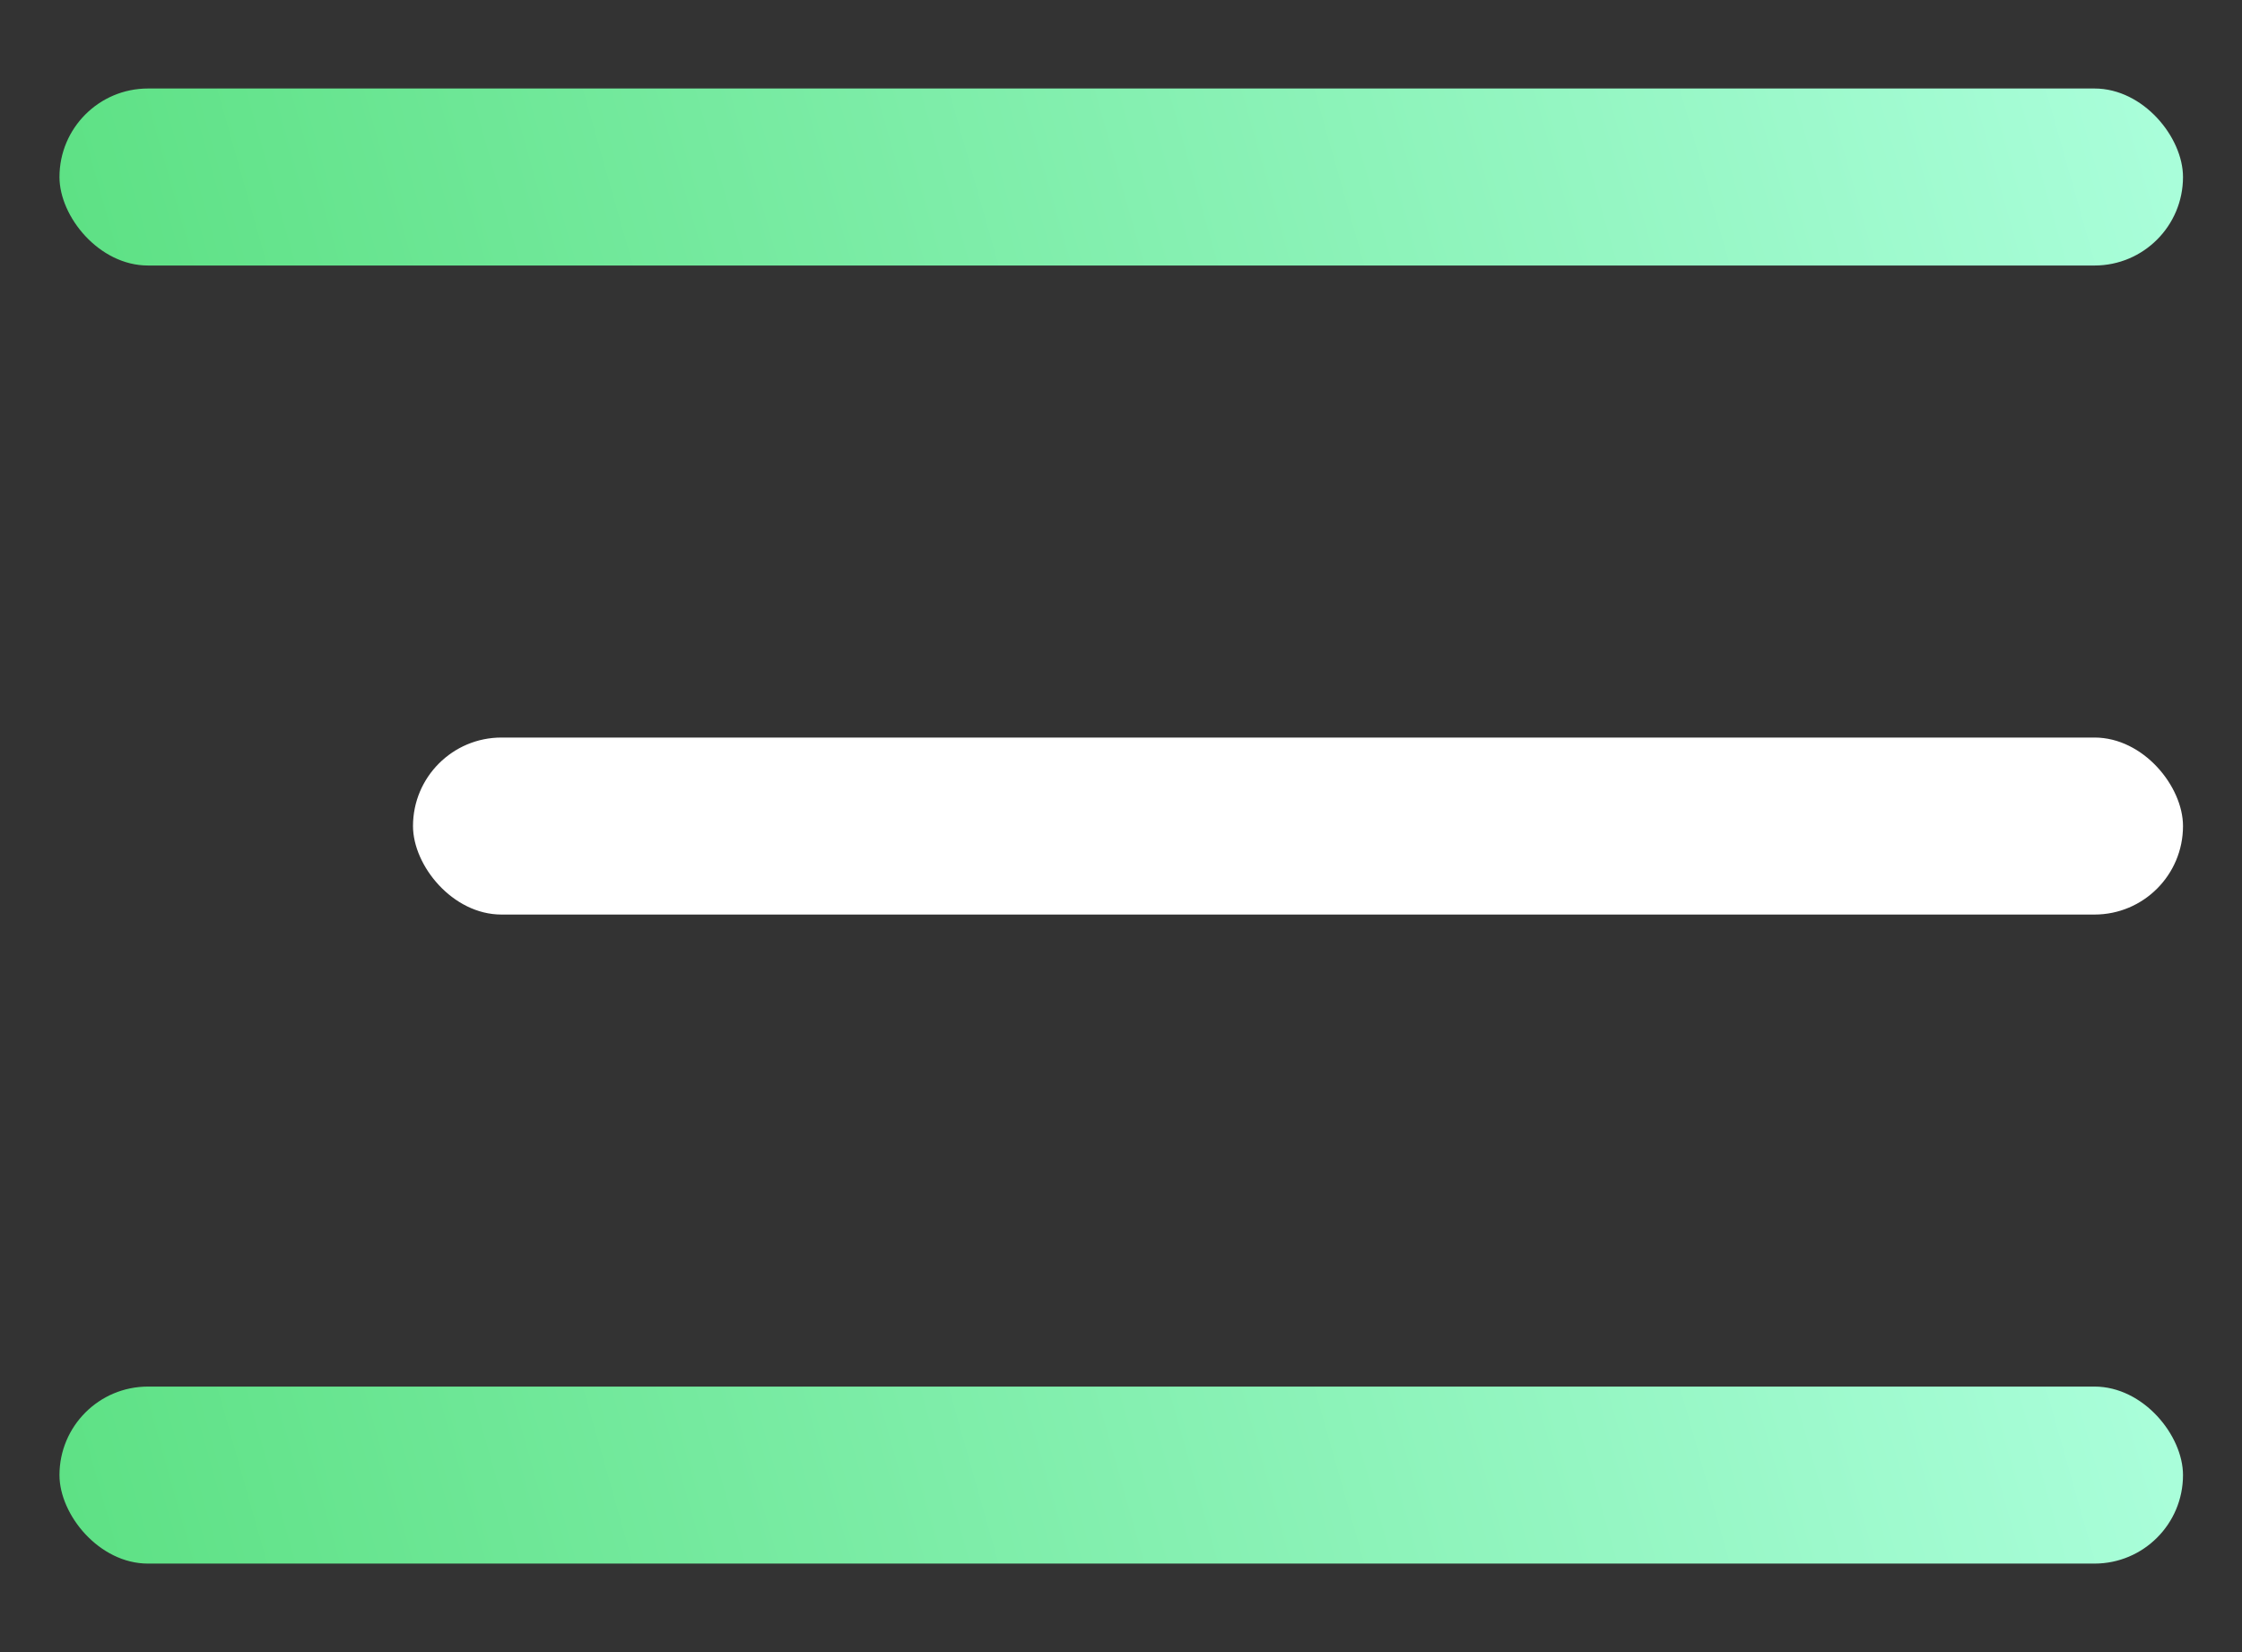
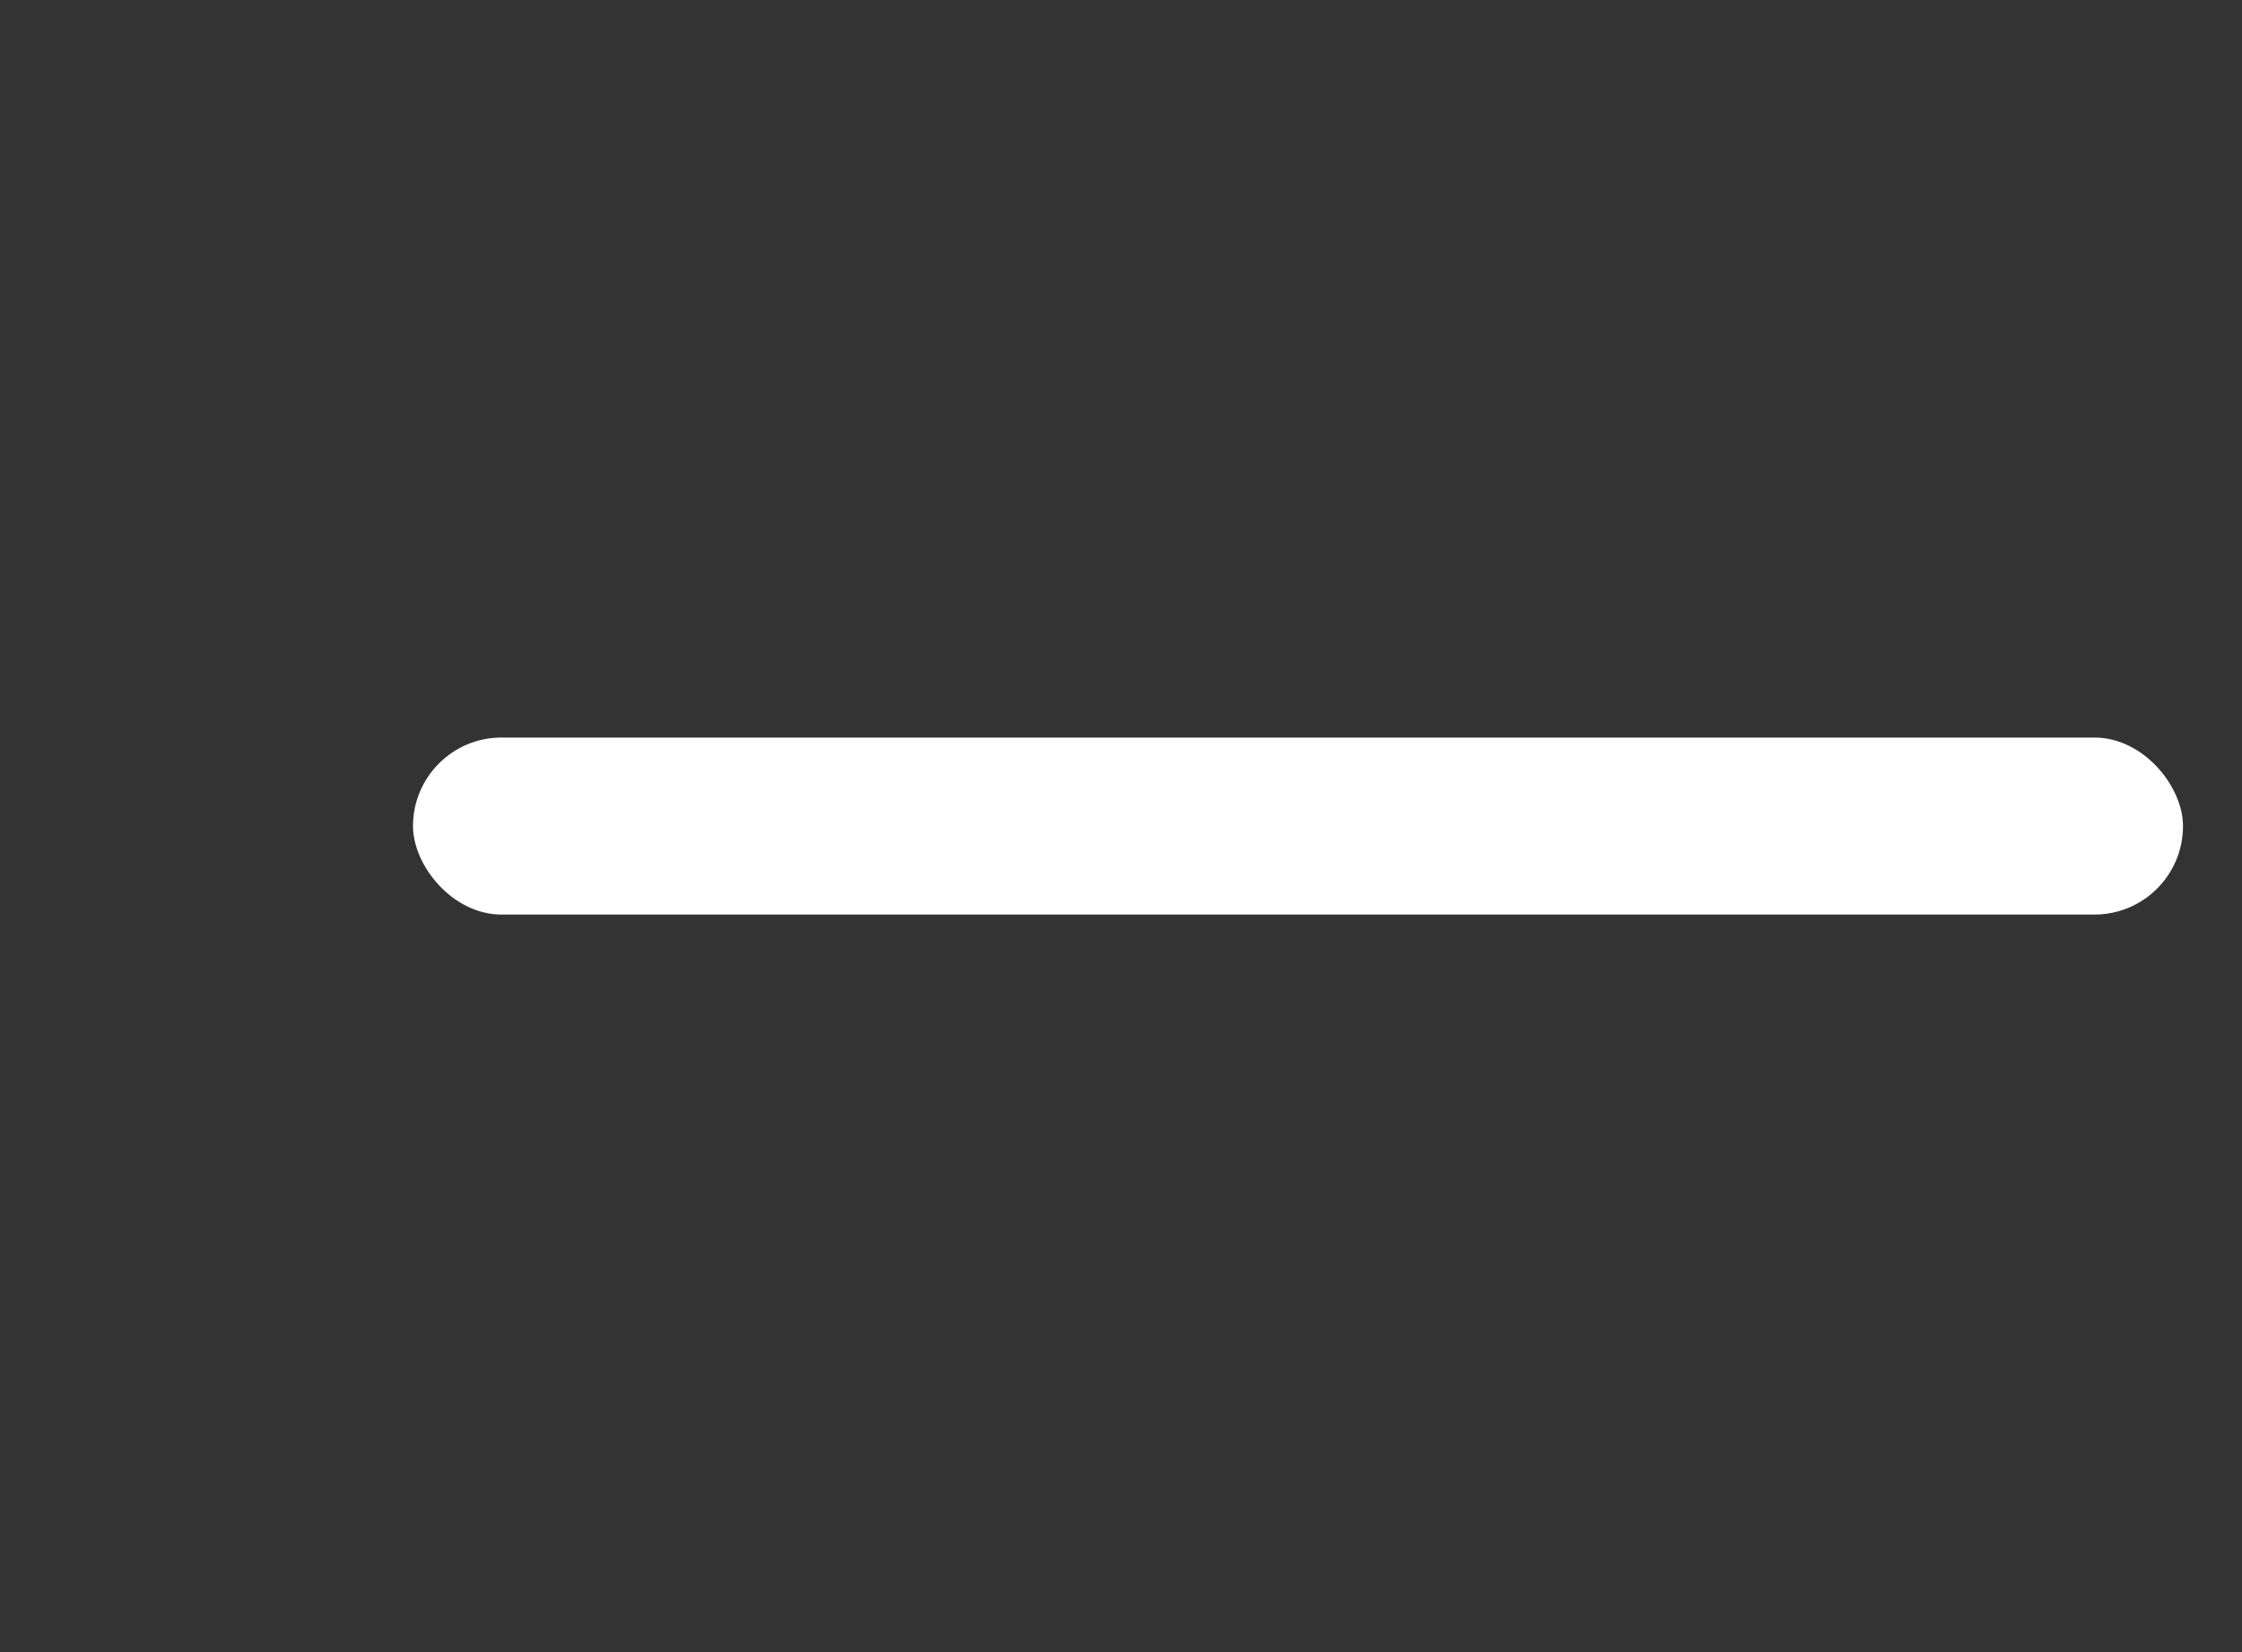
<svg xmlns="http://www.w3.org/2000/svg" width="19" height="14" viewBox="0 0 19 14" fill="none">
  <rect x="0" y="0" width="19" height="14" fill="#333333" stroke="none" />
-   <rect x="0.504" y="0.75" width="17.996" height="1.5" rx="0.75" fill="url(#paint0_linear_7555_5306)" />
  <rect x="3.5" y="6.25" width="15" height="1.5" rx="0.75" fill="white" />
-   <rect x="0.504" y="11.75" width="17.996" height="1.5" rx="0.75" fill="url(#paint1_linear_7555_5306)" />
  <defs>
    <linearGradient id="paint0_linear_7555_5306" x1="0.504" y1="1.5" x2="17.71" y2="-3.382" gradientUnits="userSpaceOnUse">
      <stop stop-color="#5EE185" />
      <stop offset="1" stop-color="#ACFFDD" />
    </linearGradient>
    <linearGradient id="paint1_linear_7555_5306" x1="0.504" y1="12.5" x2="17.71" y2="7.618" gradientUnits="userSpaceOnUse">
      <stop stop-color="#5EE185" />
      <stop offset="1" stop-color="#ACFFDD" />
    </linearGradient>
  </defs>
</svg>